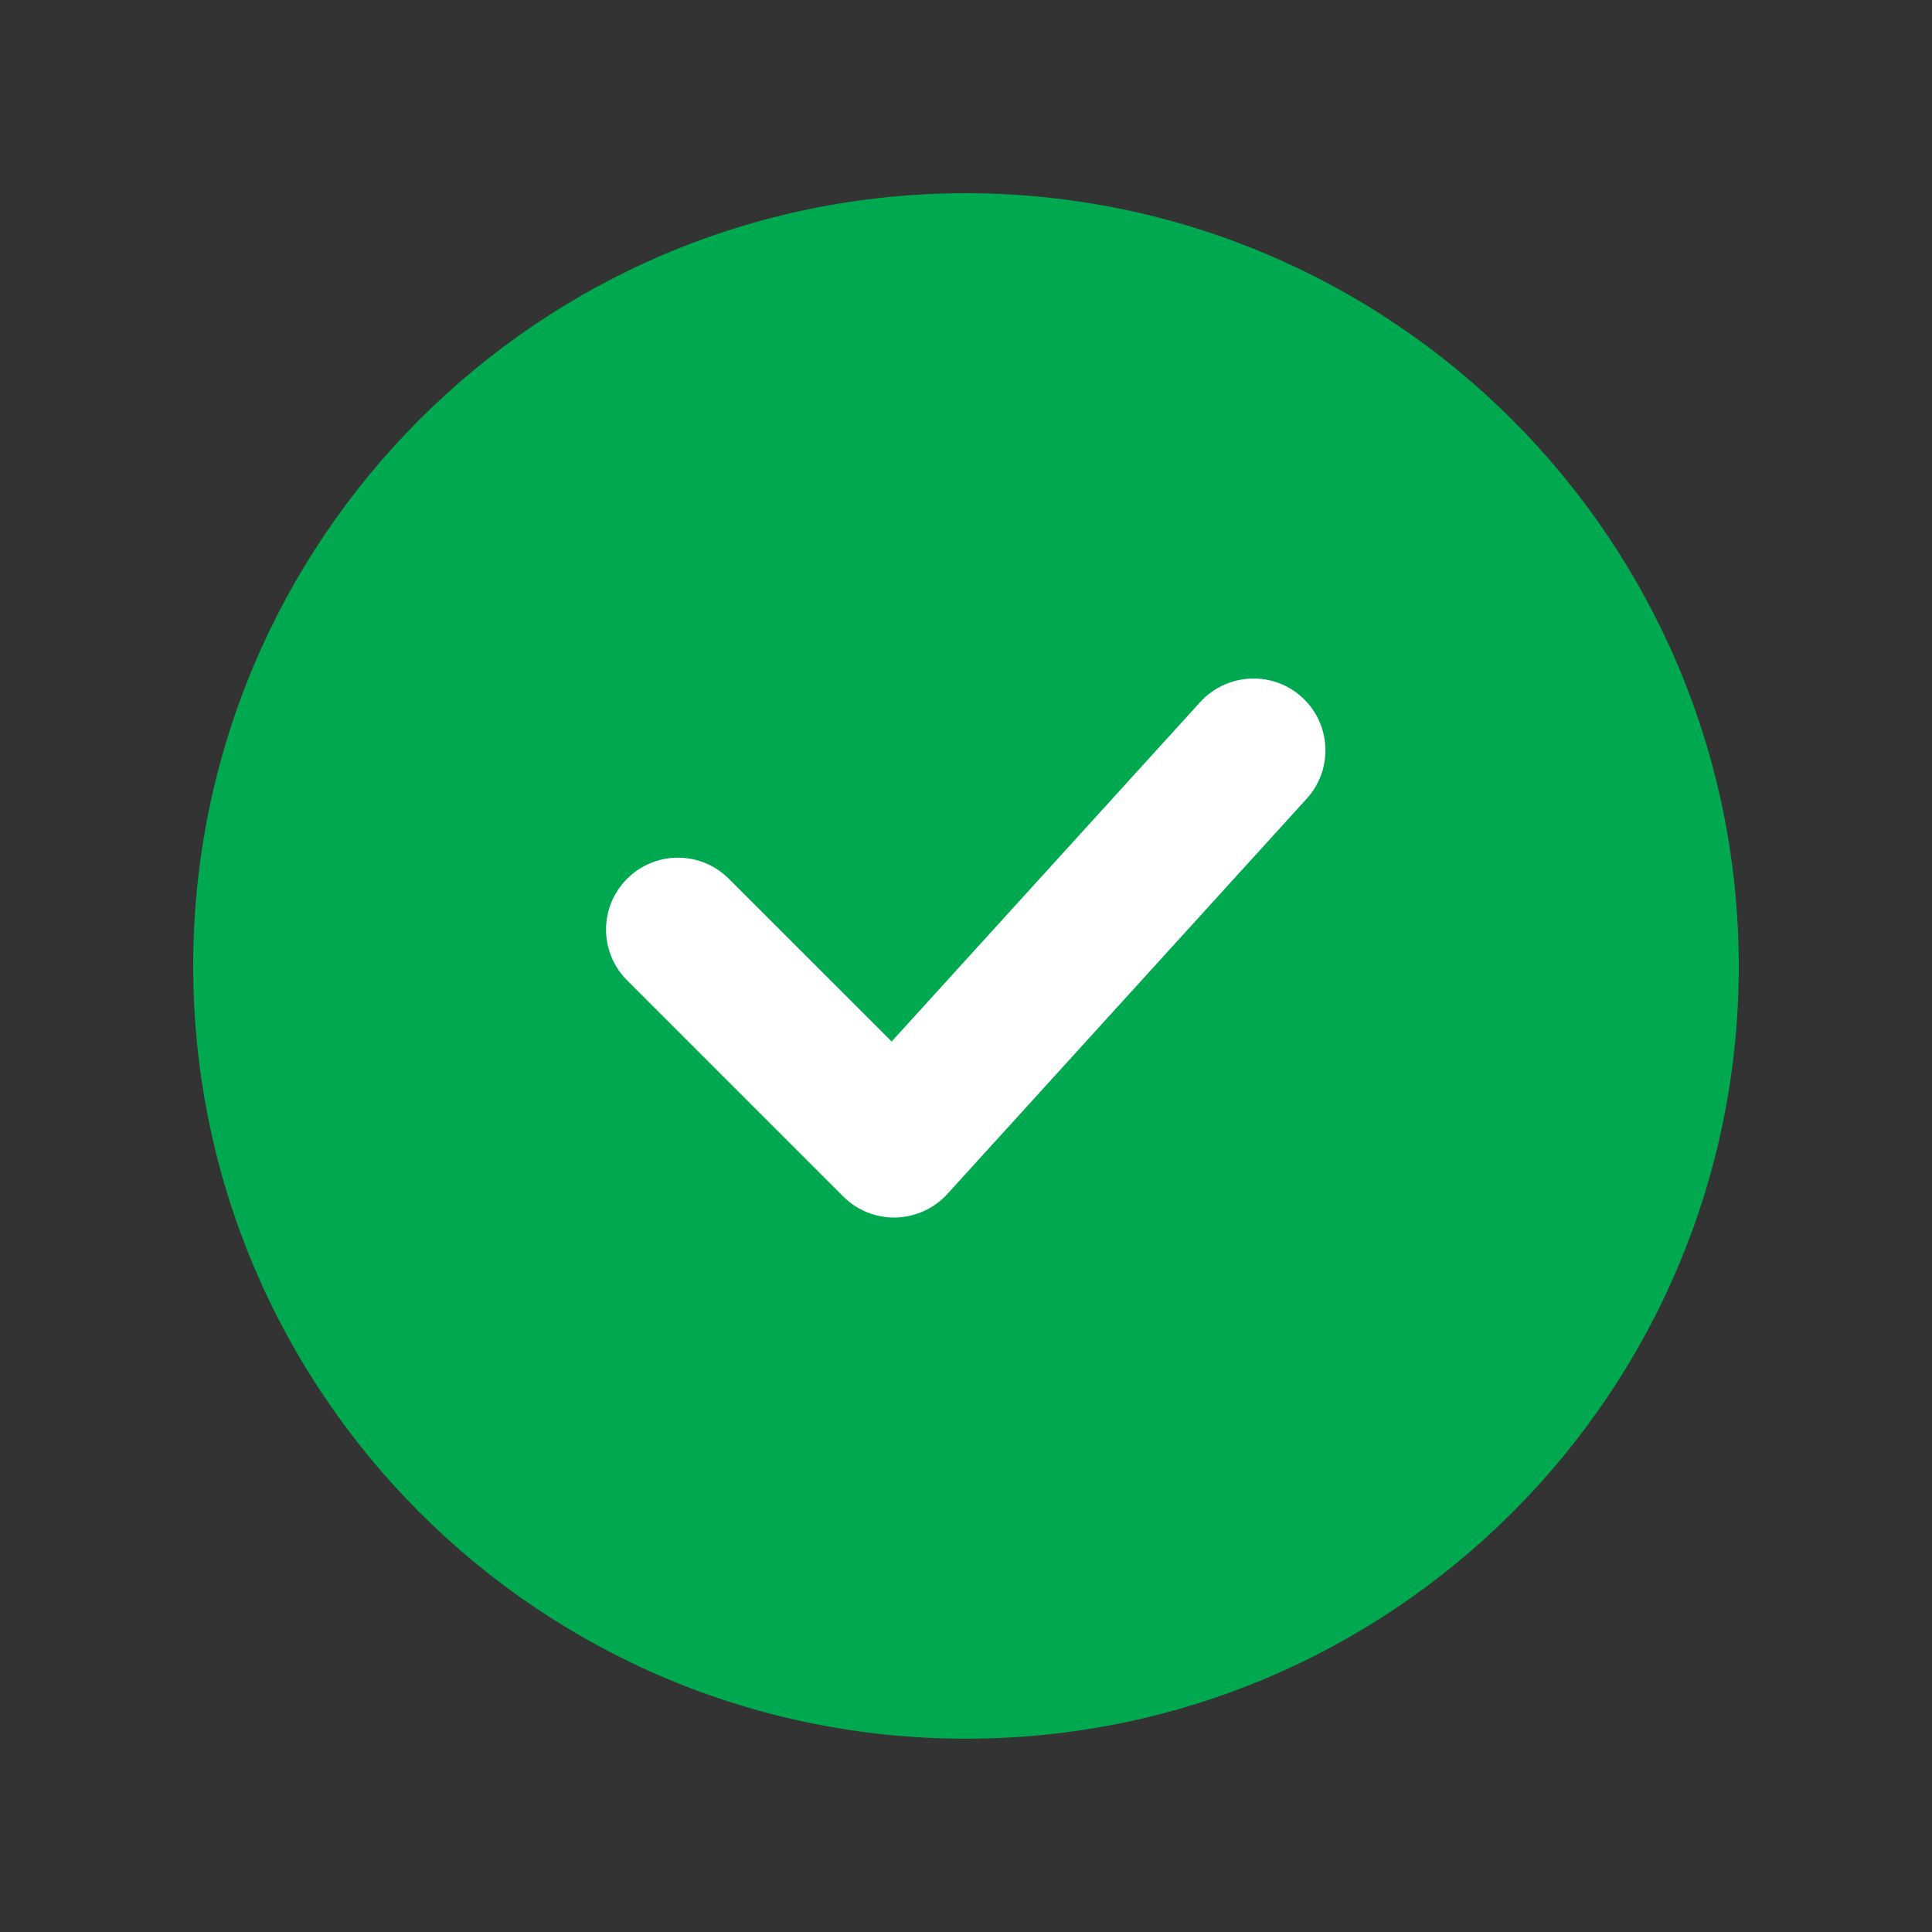
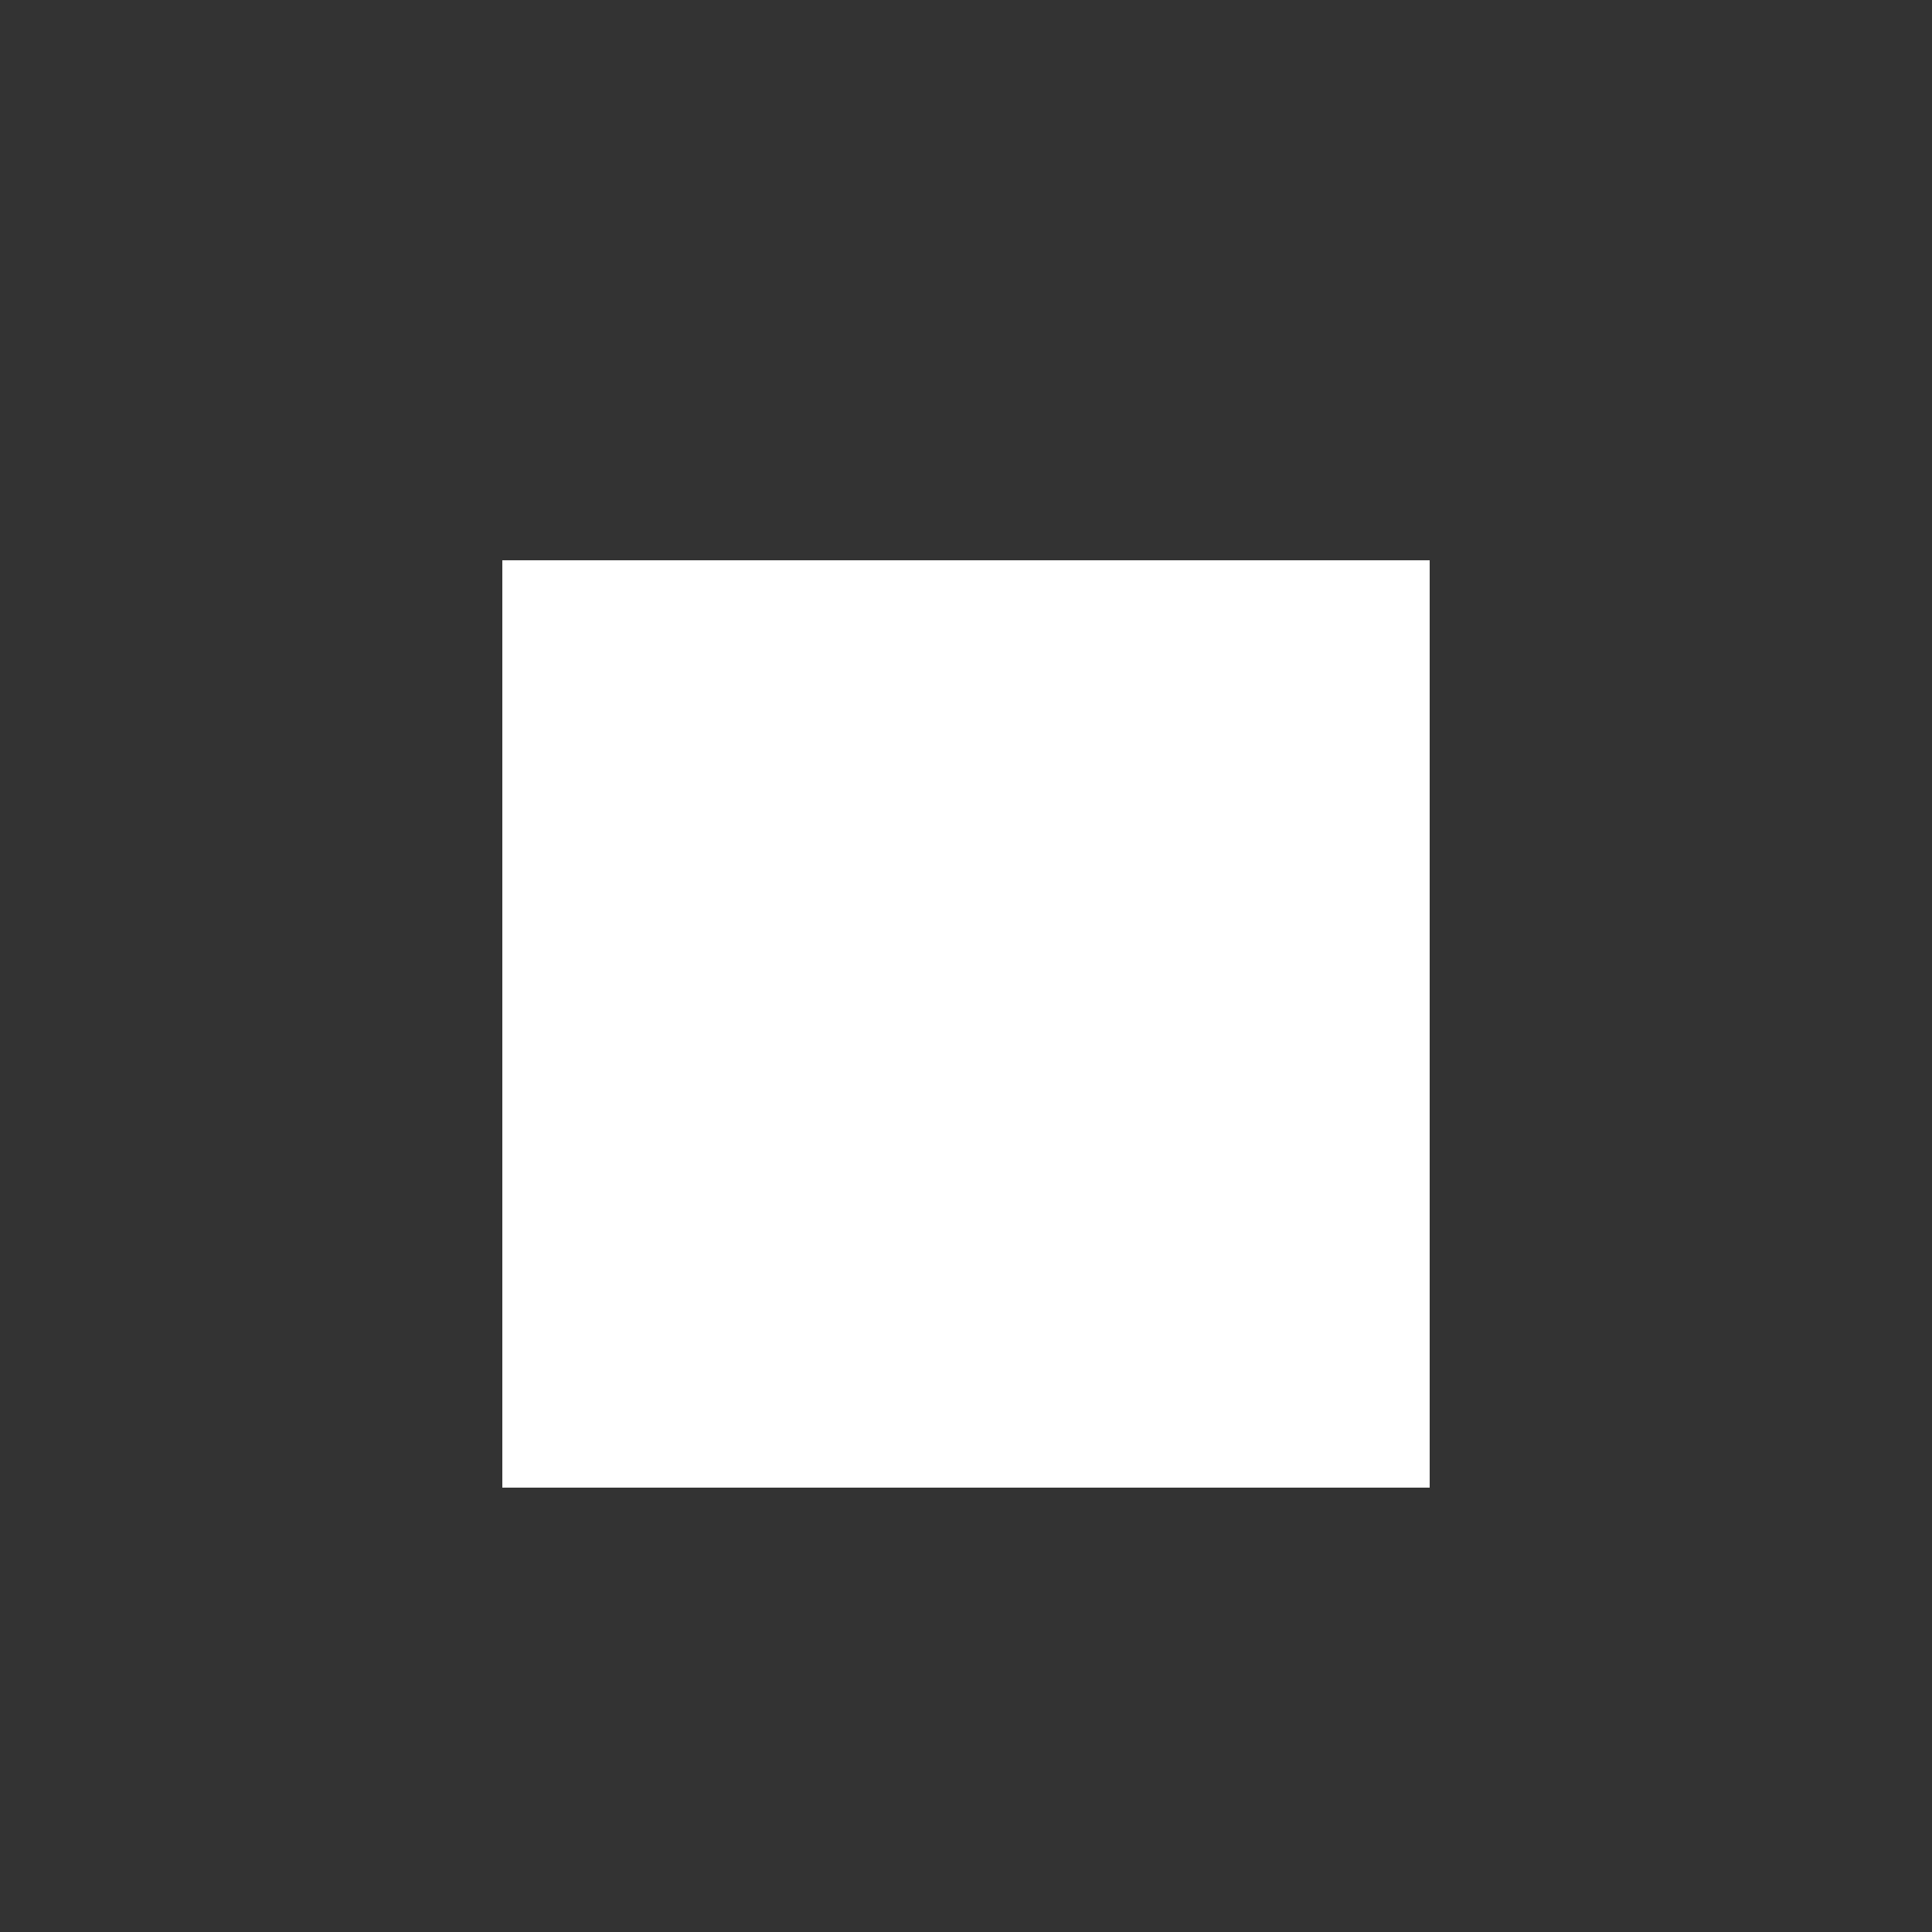
<svg xmlns="http://www.w3.org/2000/svg" width="25" height="25" viewBox="0 0 25 25" fill="none">
  <rect x="0" y="0" width="25" height="25" fill="#333333" stroke="none" />
  <rect x="6.5" y="7.25" width="12" height="12" fill="white" />
-   <path d="M12.5 2.5C6.977 2.5 2.5 6.977 2.5 12.499C2.5 18.022 6.977 22.499 12.5 22.499C18.022 22.499 22.5 18.022 22.5 12.499C22.494 6.979 18.02 2.506 12.5 2.5ZM16.909 10.335L12.258 15.451C12.086 15.639 11.846 15.748 11.592 15.755H11.569C11.323 15.755 11.086 15.657 10.912 15.483L8.121 12.692C7.754 12.332 7.749 11.743 8.109 11.377C8.469 11.01 9.058 11.005 9.425 11.365C9.429 11.369 9.433 11.373 9.437 11.377L11.538 13.477L15.532 9.083C15.71 8.89 15.96 8.78 16.222 8.78C16.736 8.78 17.152 9.197 17.151 9.71C17.151 9.941 17.065 10.164 16.909 10.335Z" fill="#00A94F" />
</svg>